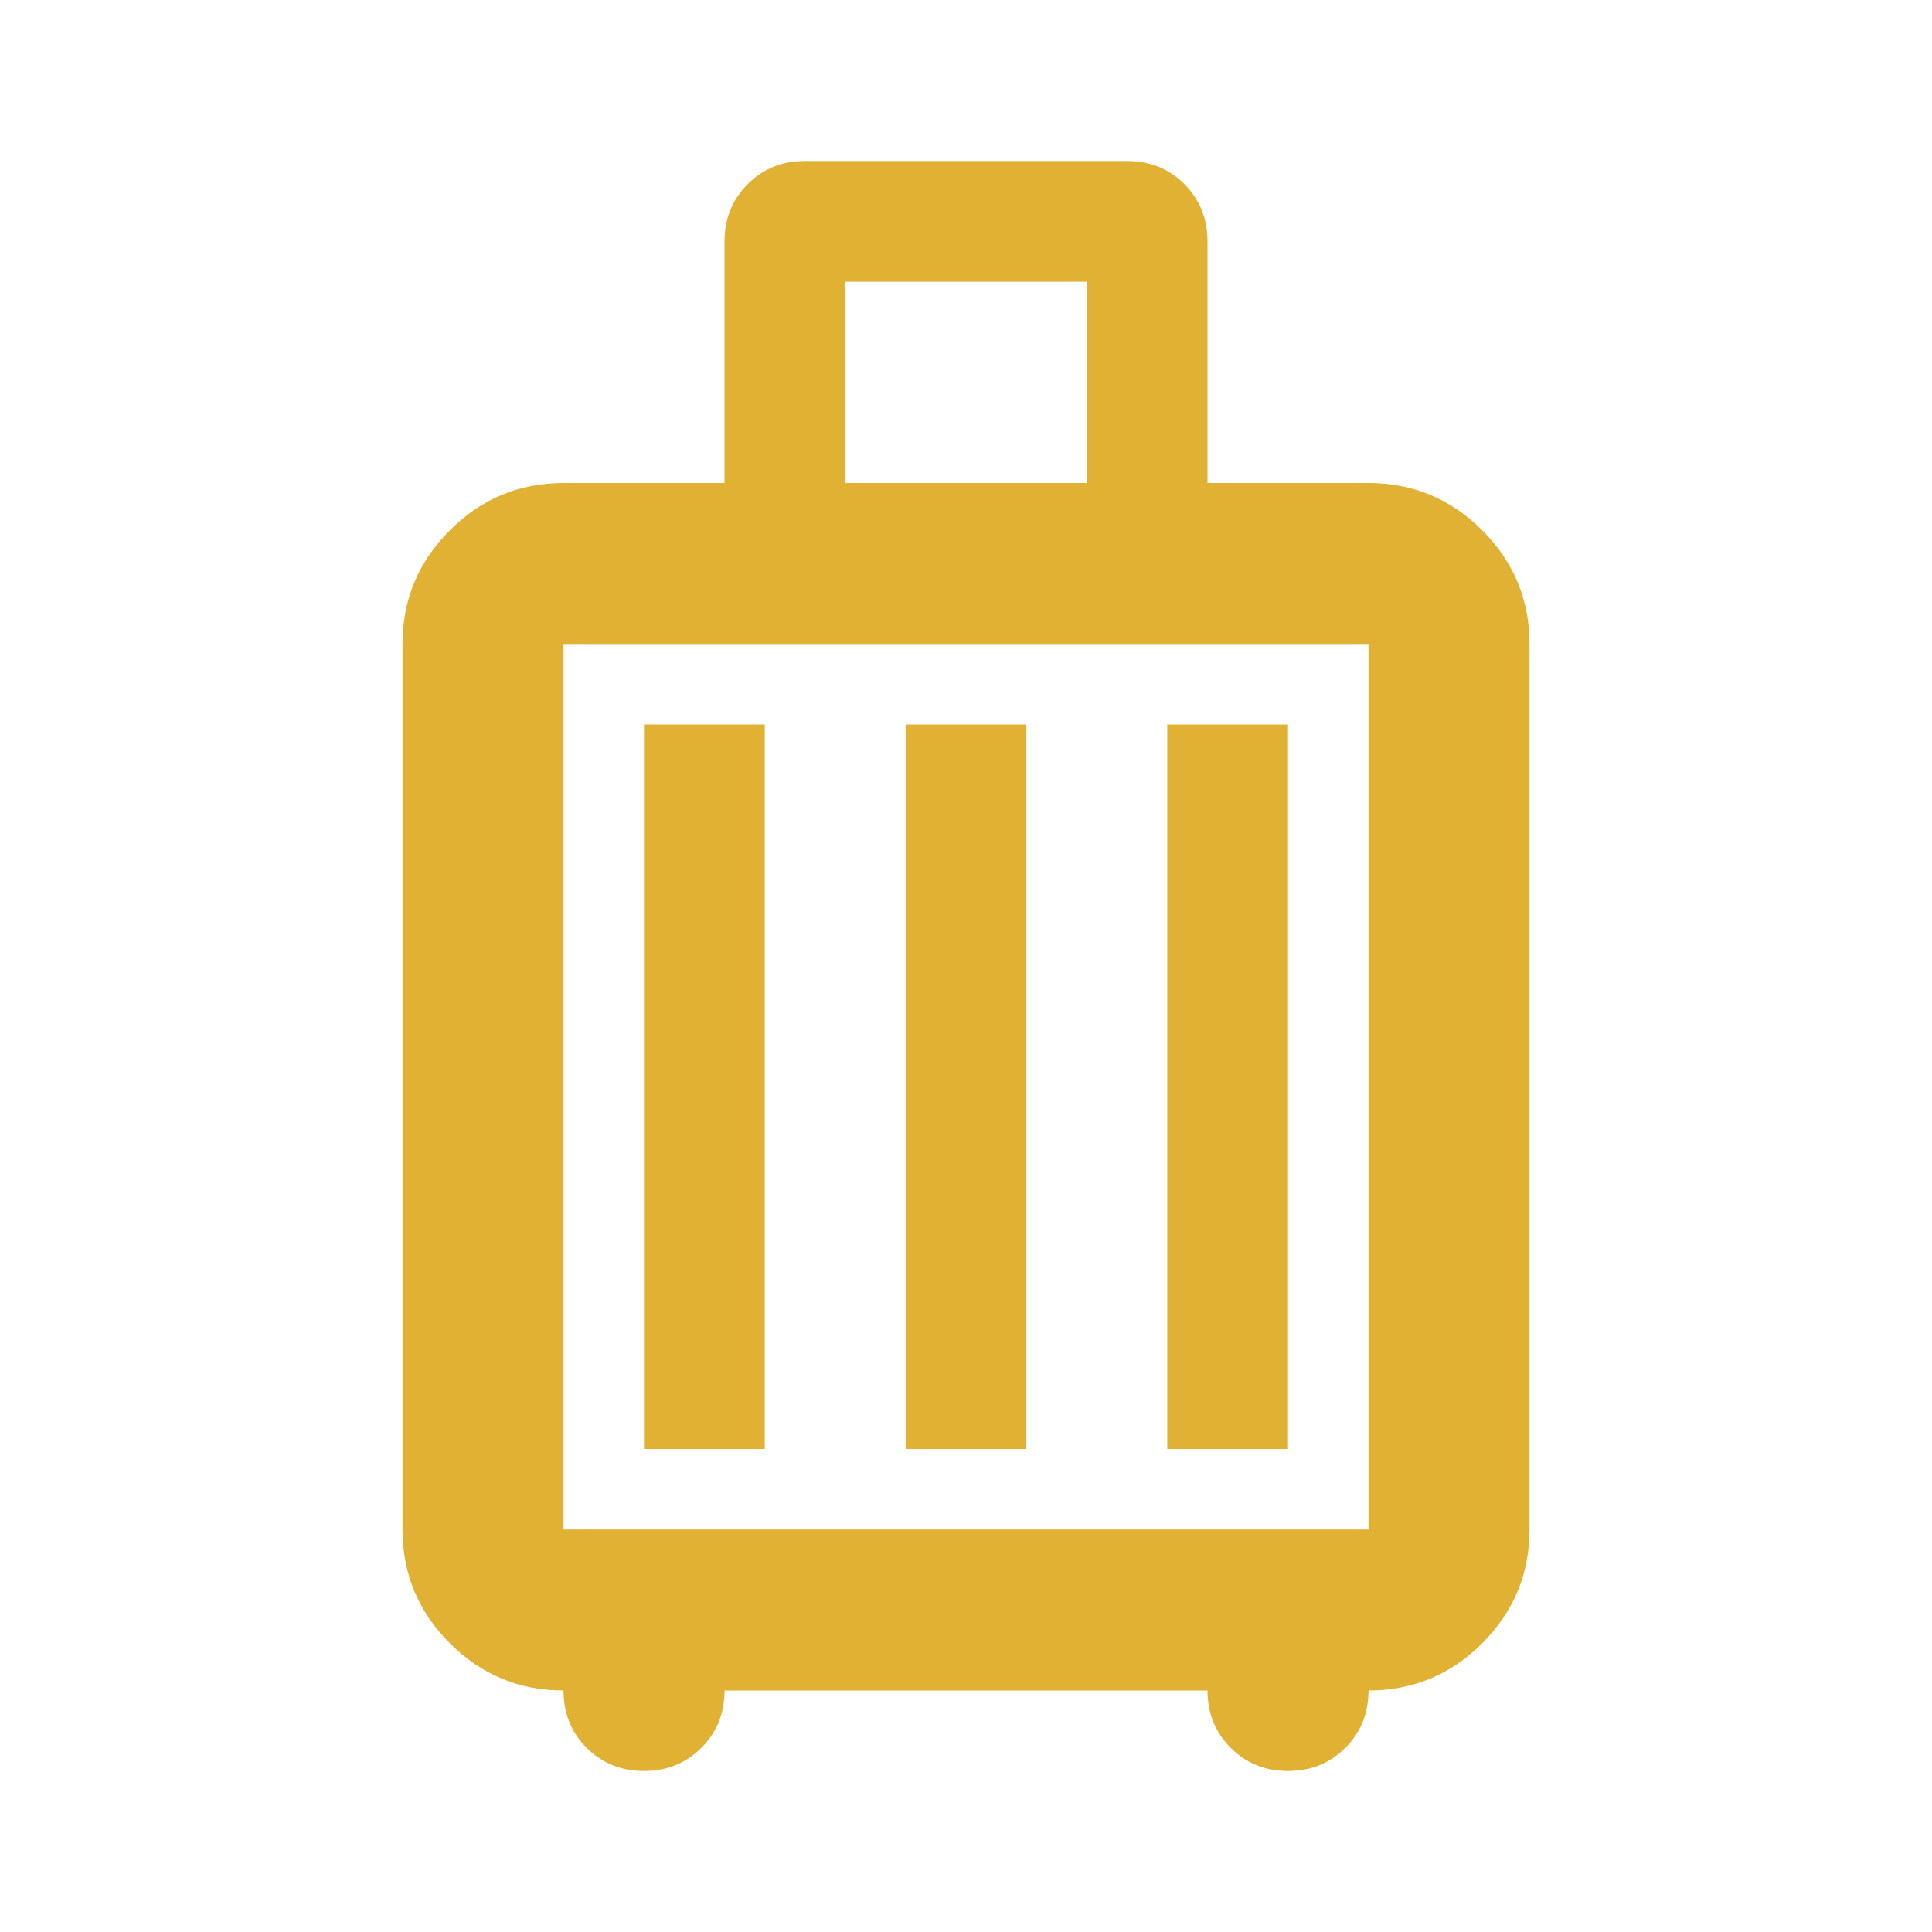
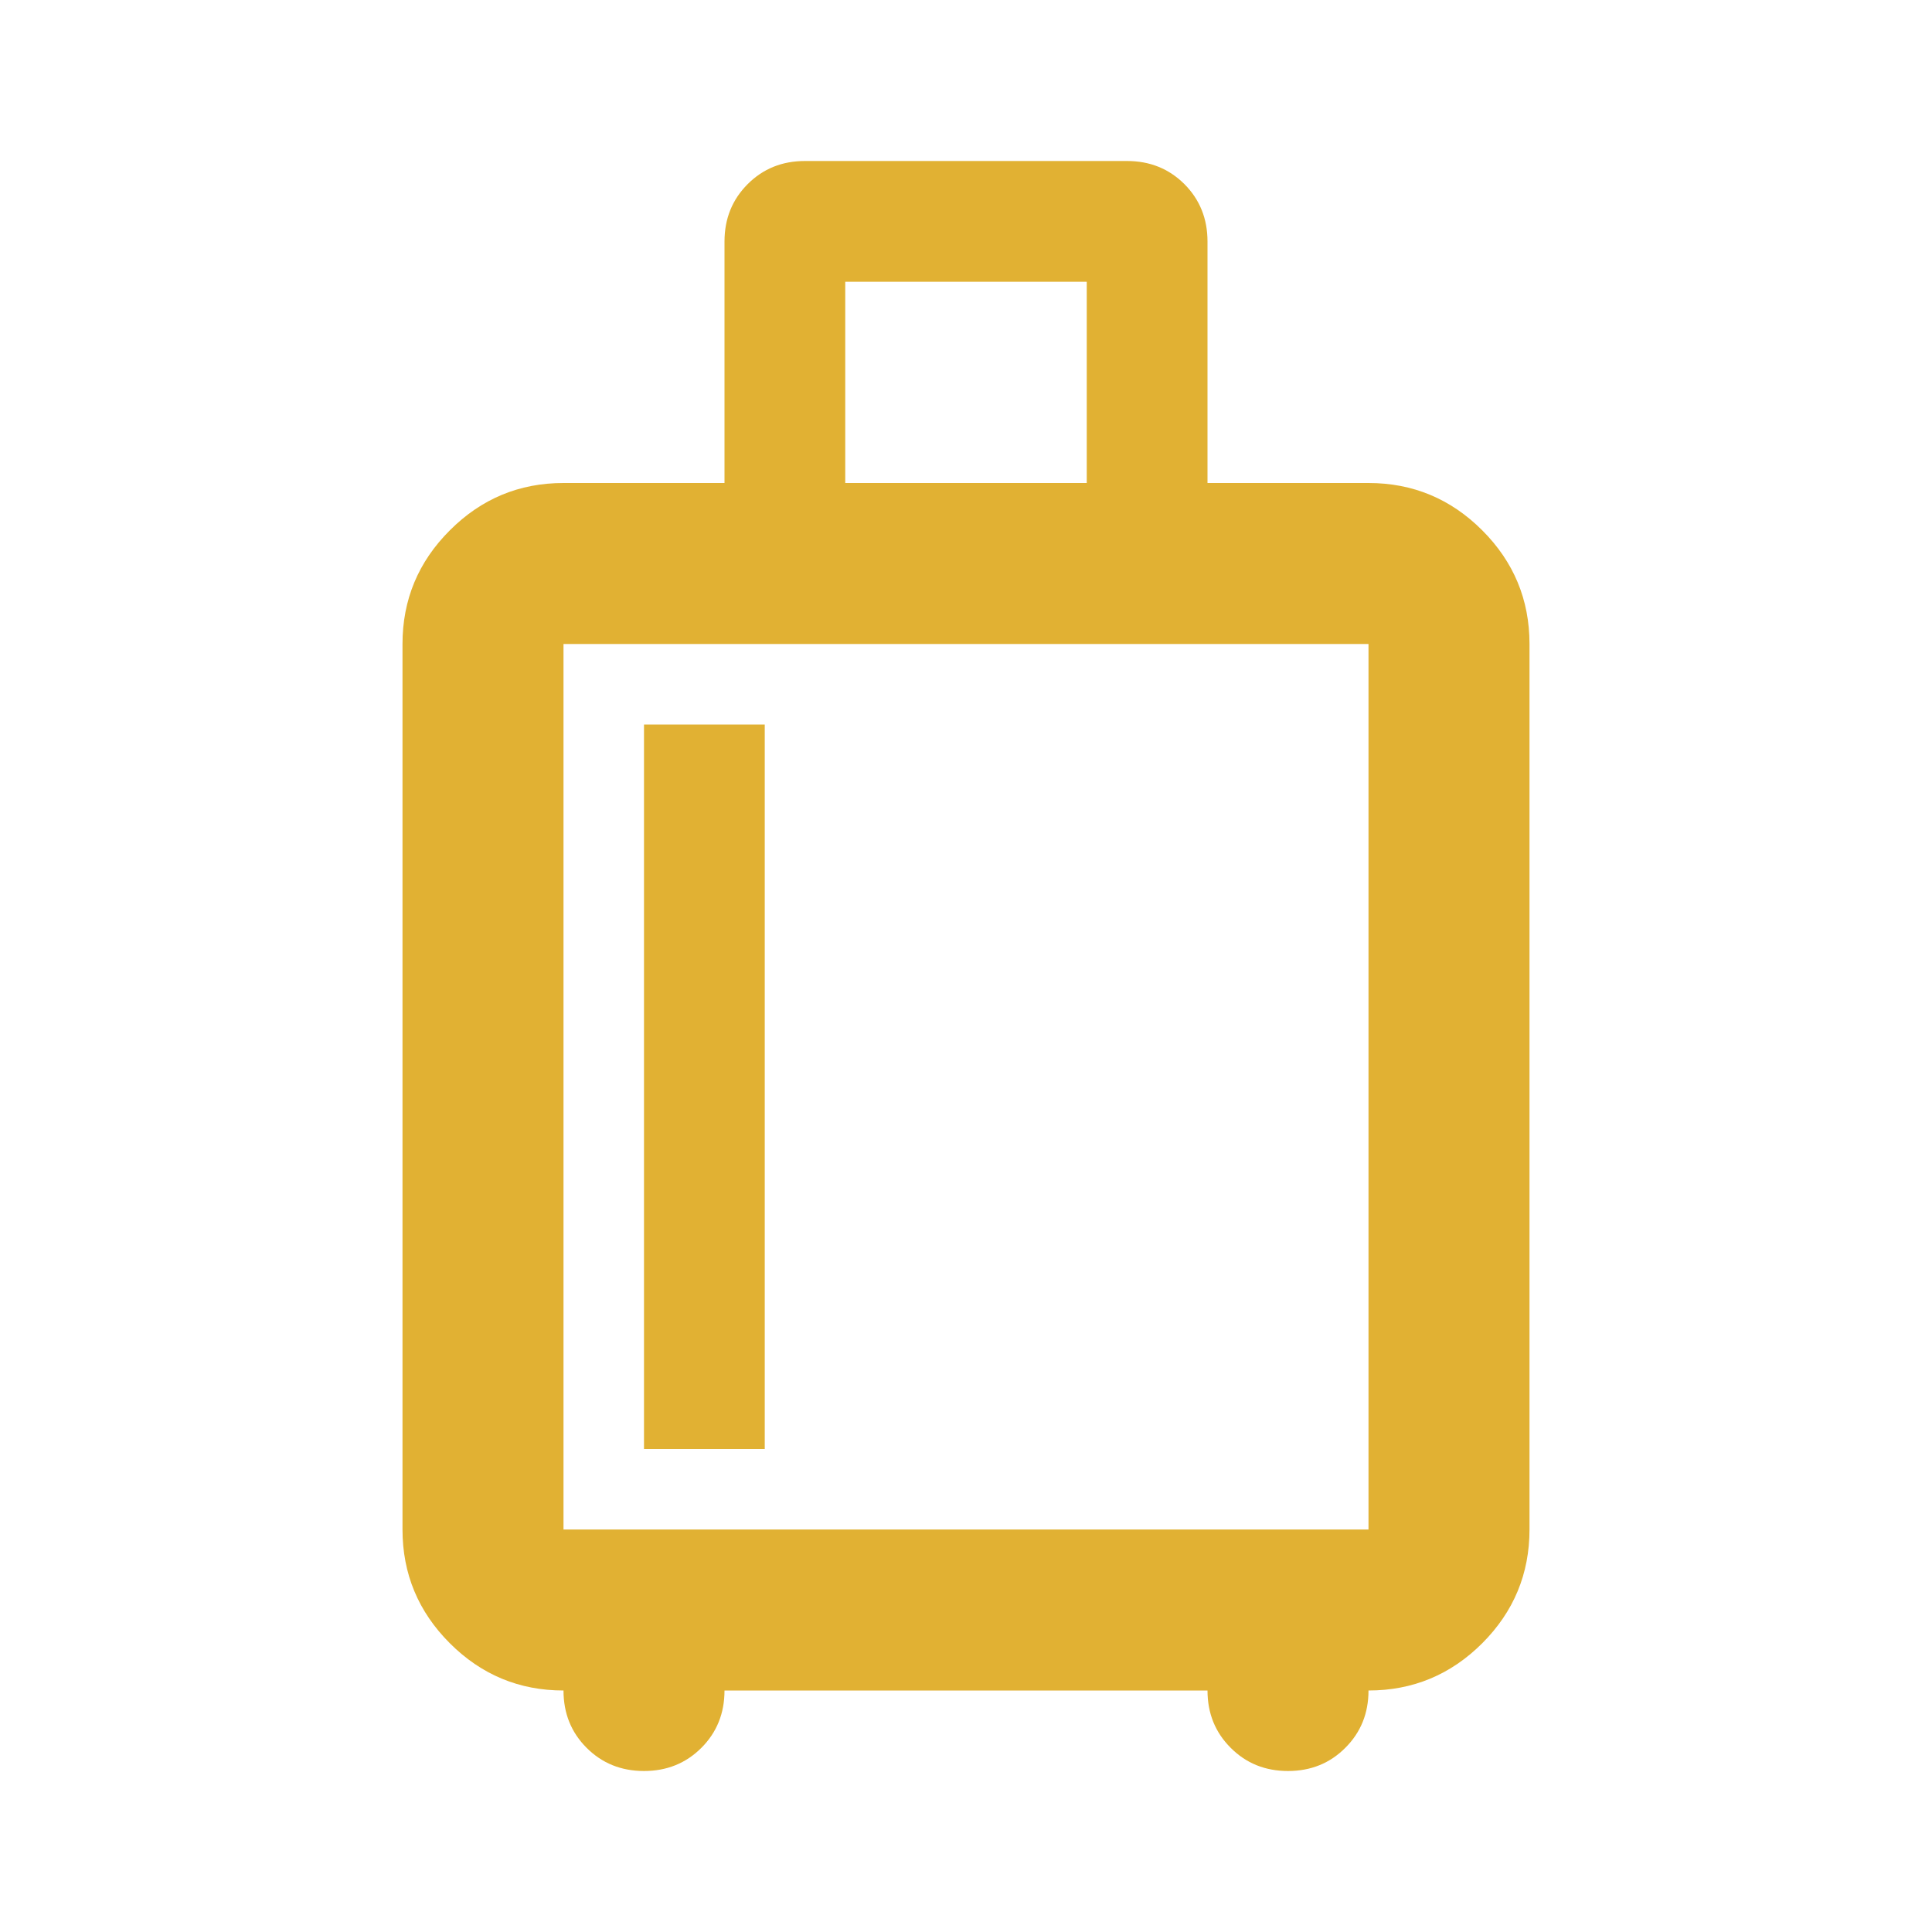
<svg xmlns="http://www.w3.org/2000/svg" aria-hidden="true" class="iconify iconify--material-symbols" width="32" height="32" preserveAspectRatio="xMidYMid meet" viewBox="0 0 24 24">
-   <path fill="#e1b133" d="M7 21q-.825 0-1.412-.587Q5 19.825 5 19V8q0-.825.588-1.412Q6.175 6 7 6h2V3q0-.425.288-.713Q9.575 2 10 2h4q.425 0 .713.287Q15 2.575 15 3v3h2q.825 0 1.413.588Q19 7.175 19 8v11q0 .825-.587 1.413Q17.825 21 17 21q0 .425-.288.712Q16.425 22 16 22t-.712-.288Q15 21.425 15 21H9q0 .425-.287.712Q8.425 22 8 22t-.713-.288Q7 21.425 7 21Zm3.5-15h3V3.5h-3ZM7 19h10V8H7v11Zm1-1h1.5V9H8Zm3.25 0h1.5V9h-1.5Zm3.25 0H16V9h-1.5ZM7 19V8v11Z" />
+   <path fill="#e1b133" d="M7 21q-.825 0-1.412-.587Q5 19.825 5 19V8q0-.825.588-1.412Q6.175 6 7 6h2V3q0-.425.288-.713Q9.575 2 10 2h4q.425 0 .713.287Q15 2.575 15 3v3h2q.825 0 1.413.588Q19 7.175 19 8v11q0 .825-.587 1.413Q17.825 21 17 21q0 .425-.288.712Q16.425 22 16 22t-.712-.288Q15 21.425 15 21H9q0 .425-.287.712Q8.425 22 8 22t-.713-.288Q7 21.425 7 21Zm3.5-15h3V3.5h-3ZM7 19h10V8H7v11Zm1-1h1.5V9H8m3.25 0h1.5V9h-1.5Zm3.25 0H16V9h-1.5ZM7 19V8v11Z" />
</svg>